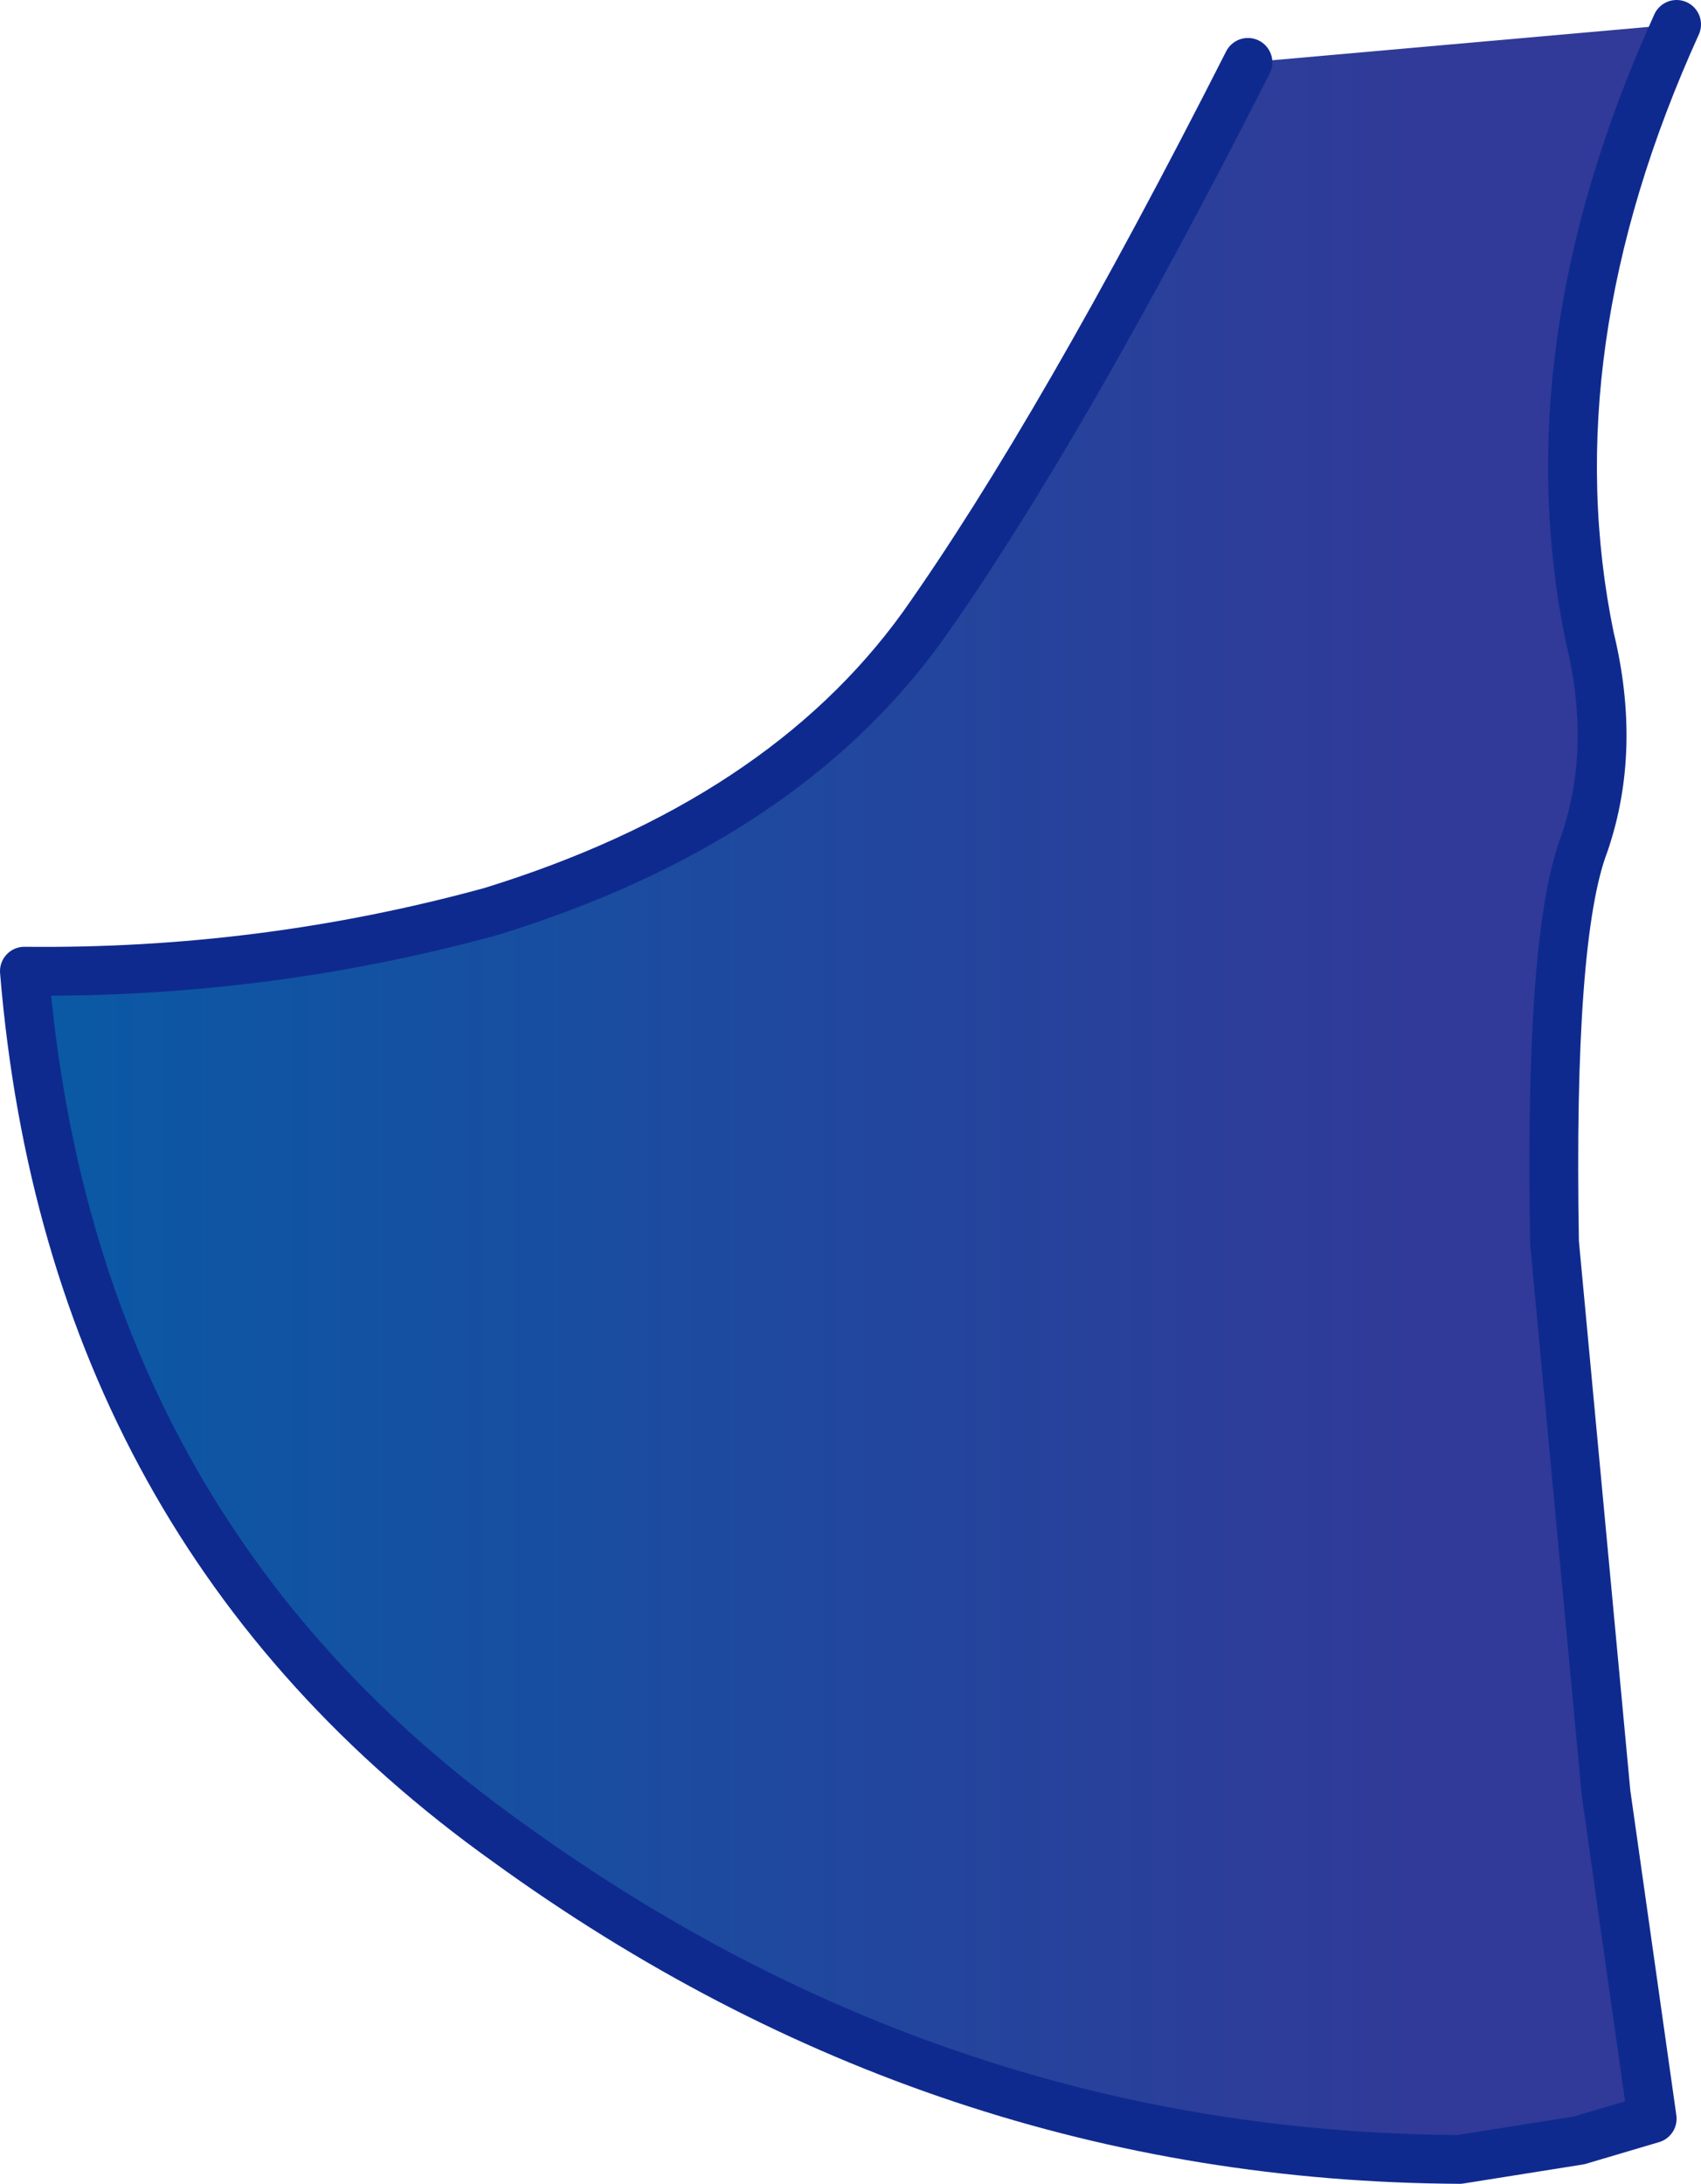
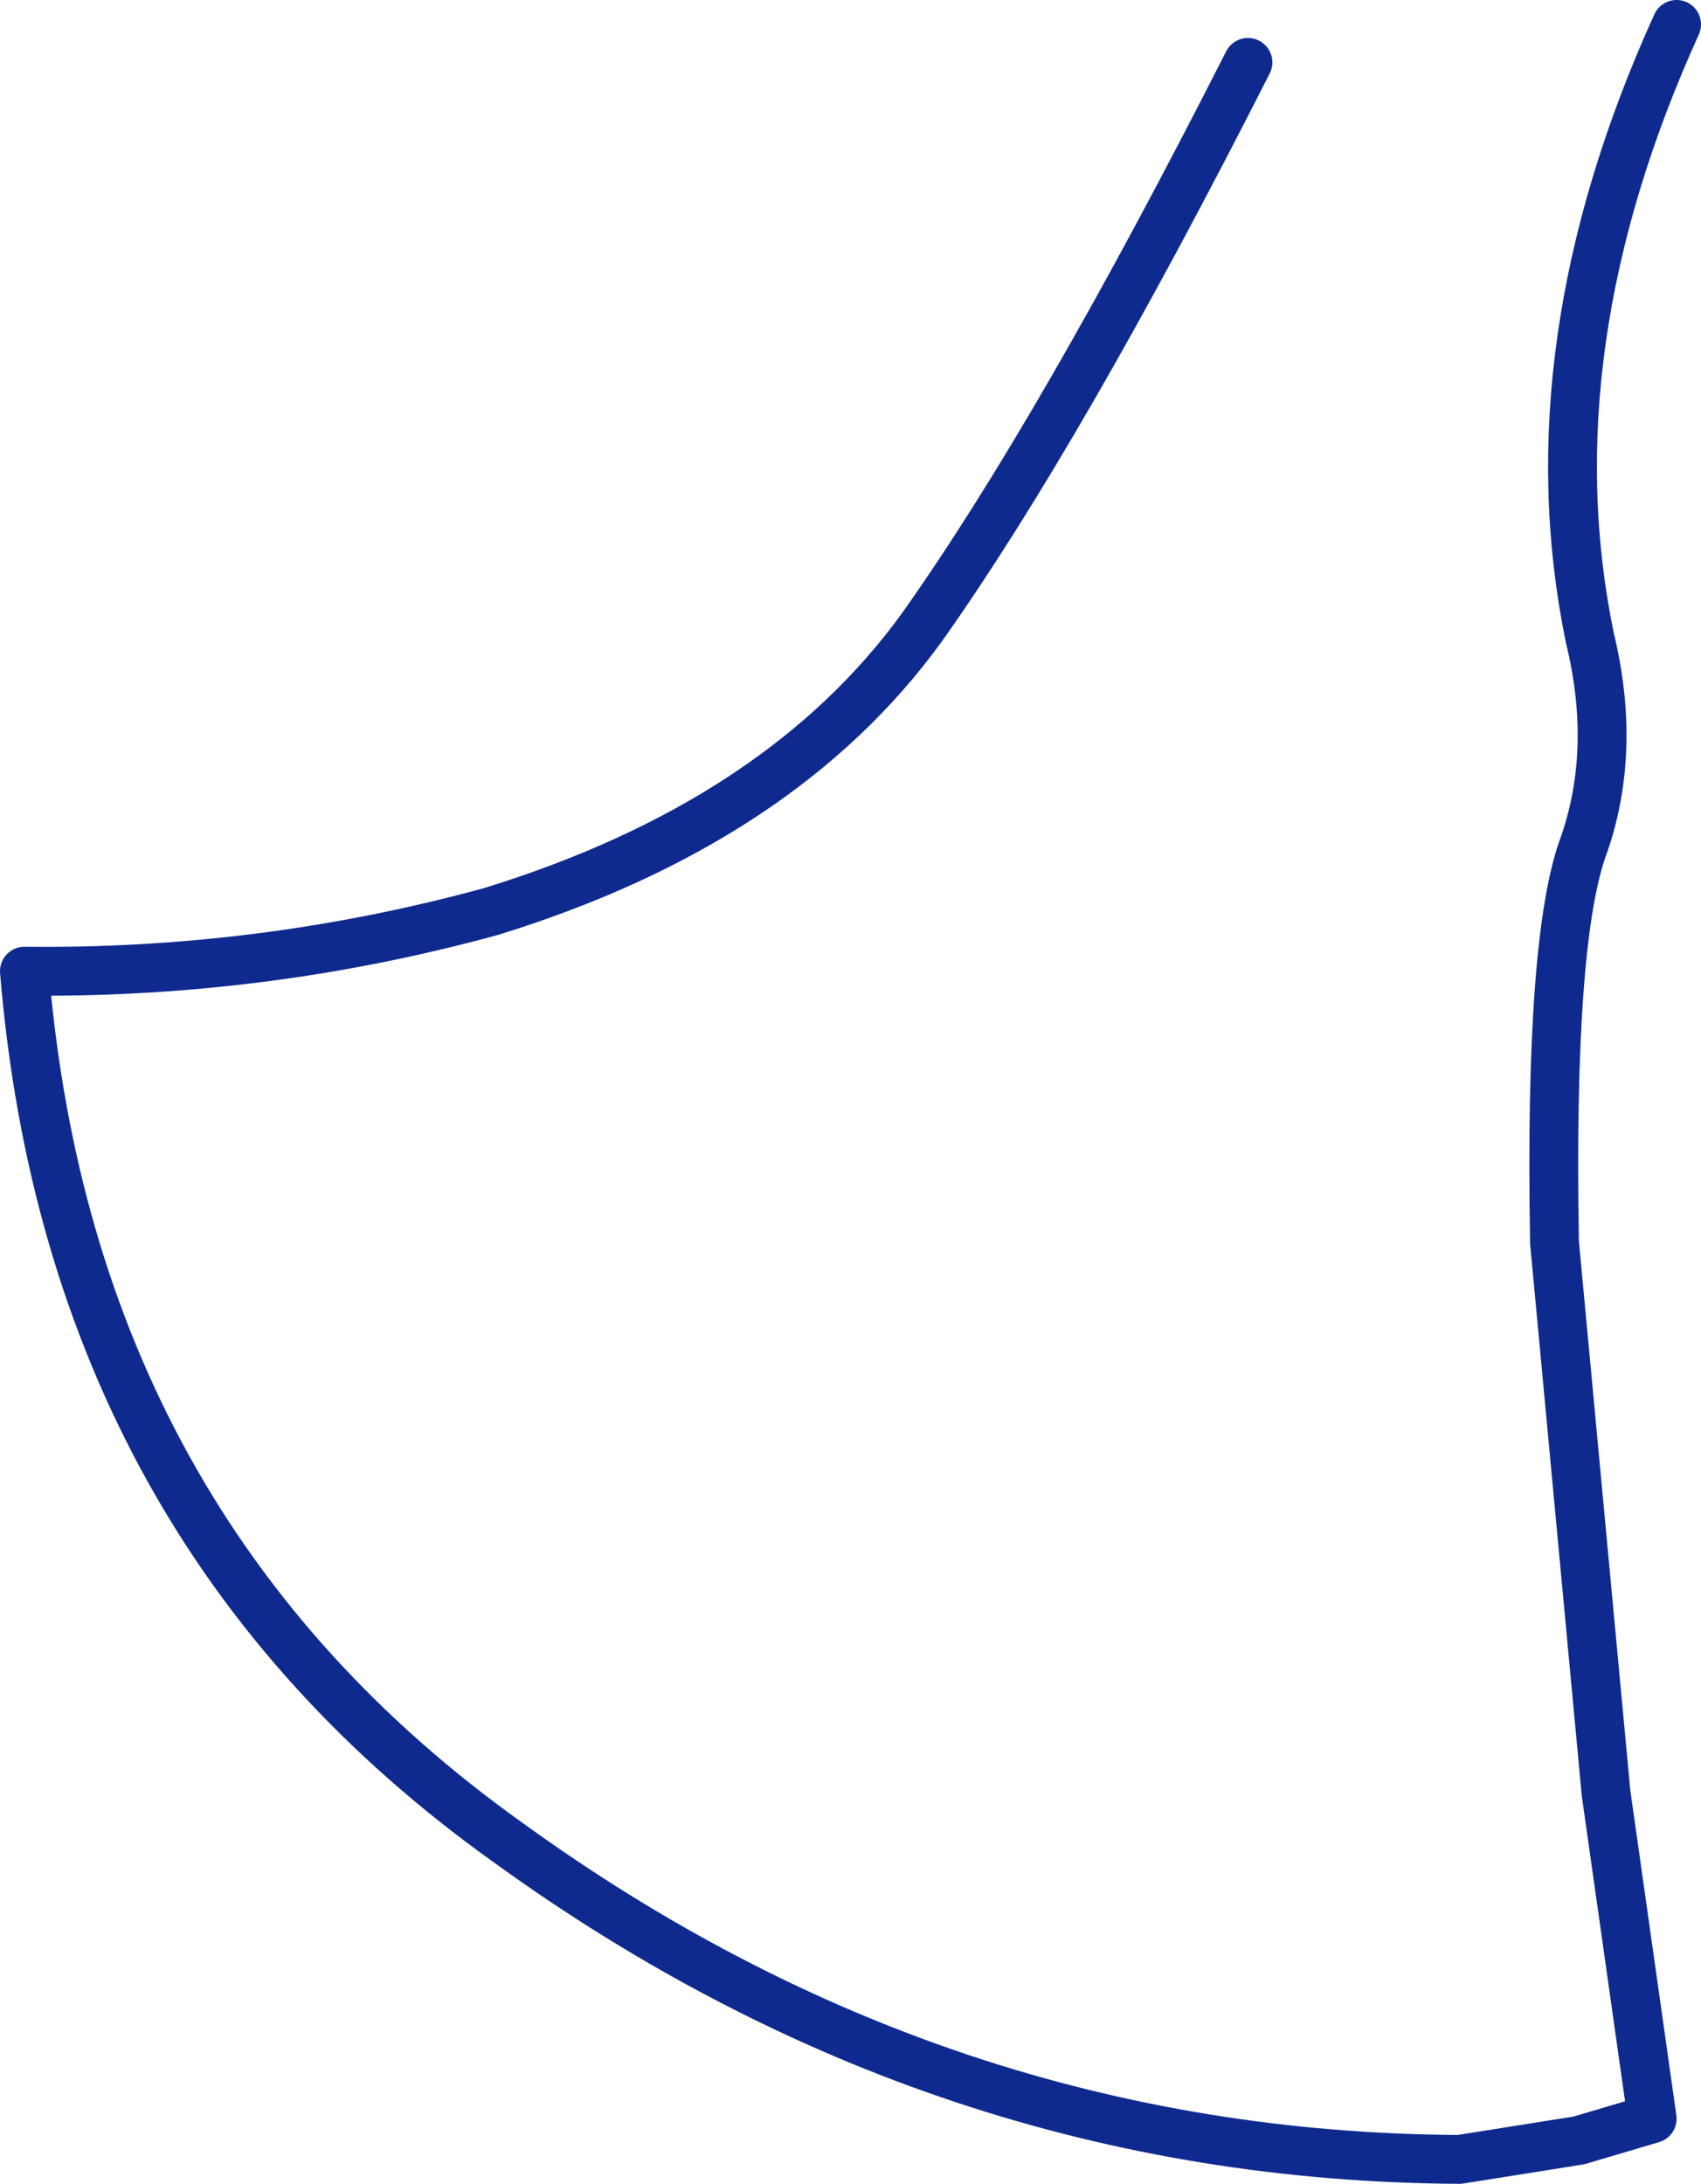
<svg xmlns="http://www.w3.org/2000/svg" height="40.25px" width="31.35px">
  <g transform="matrix(1.0, 0.0, 0.0, 1.0, 45.0, 64.7)">
-     <path d="M-22.0 -63.55 L-14.1 -64.25 Q-16.8 -58.3 -15.7 -52.95 -15.2 -50.9 -15.8 -49.15 -16.45 -47.45 -16.35 -41.8 L-15.4 -31.65 -14.55 -25.65 -15.9 -25.25 -18.1 -24.9 Q-27.65 -24.95 -35.65 -30.75 -43.7 -36.5 -44.55 -46.8 -40.15 -46.75 -35.95 -47.9 -30.6 -49.55 -28.0 -53.15 -25.45 -56.75 -22.0 -63.55" fill="url(#gradient0)" fill-rule="evenodd" stroke="none" />
    <path d="M-22.0 -63.55 Q-25.45 -56.75 -28.0 -53.15 -30.6 -49.55 -35.95 -47.9 -40.15 -46.75 -44.55 -46.8 -43.7 -36.5 -35.65 -30.75 -27.65 -24.95 -18.1 -24.9 L-15.9 -25.25 -14.55 -25.65 -15.4 -31.65 -16.35 -41.8 Q-16.45 -47.45 -15.8 -49.15 -15.2 -50.9 -15.7 -52.95 -16.8 -58.3 -14.1 -64.25" fill="none" stroke="#0f2a8f" stroke-linecap="round" stroke-linejoin="round" stroke-width="0.9" />
  </g>
  <defs>
    <linearGradient gradientTransform="matrix(0.019, 0.0, 0.0, 0.019, -29.3, -44.6)" gradientUnits="userSpaceOnUse" id="gradient0" spreadMethod="pad" x1="-819.2" x2="819.2">
      <stop offset="0.0" stop-color="#095aa6" />
      <stop offset="0.835" stop-color="#313a98" />
    </linearGradient>
  </defs>
</svg>